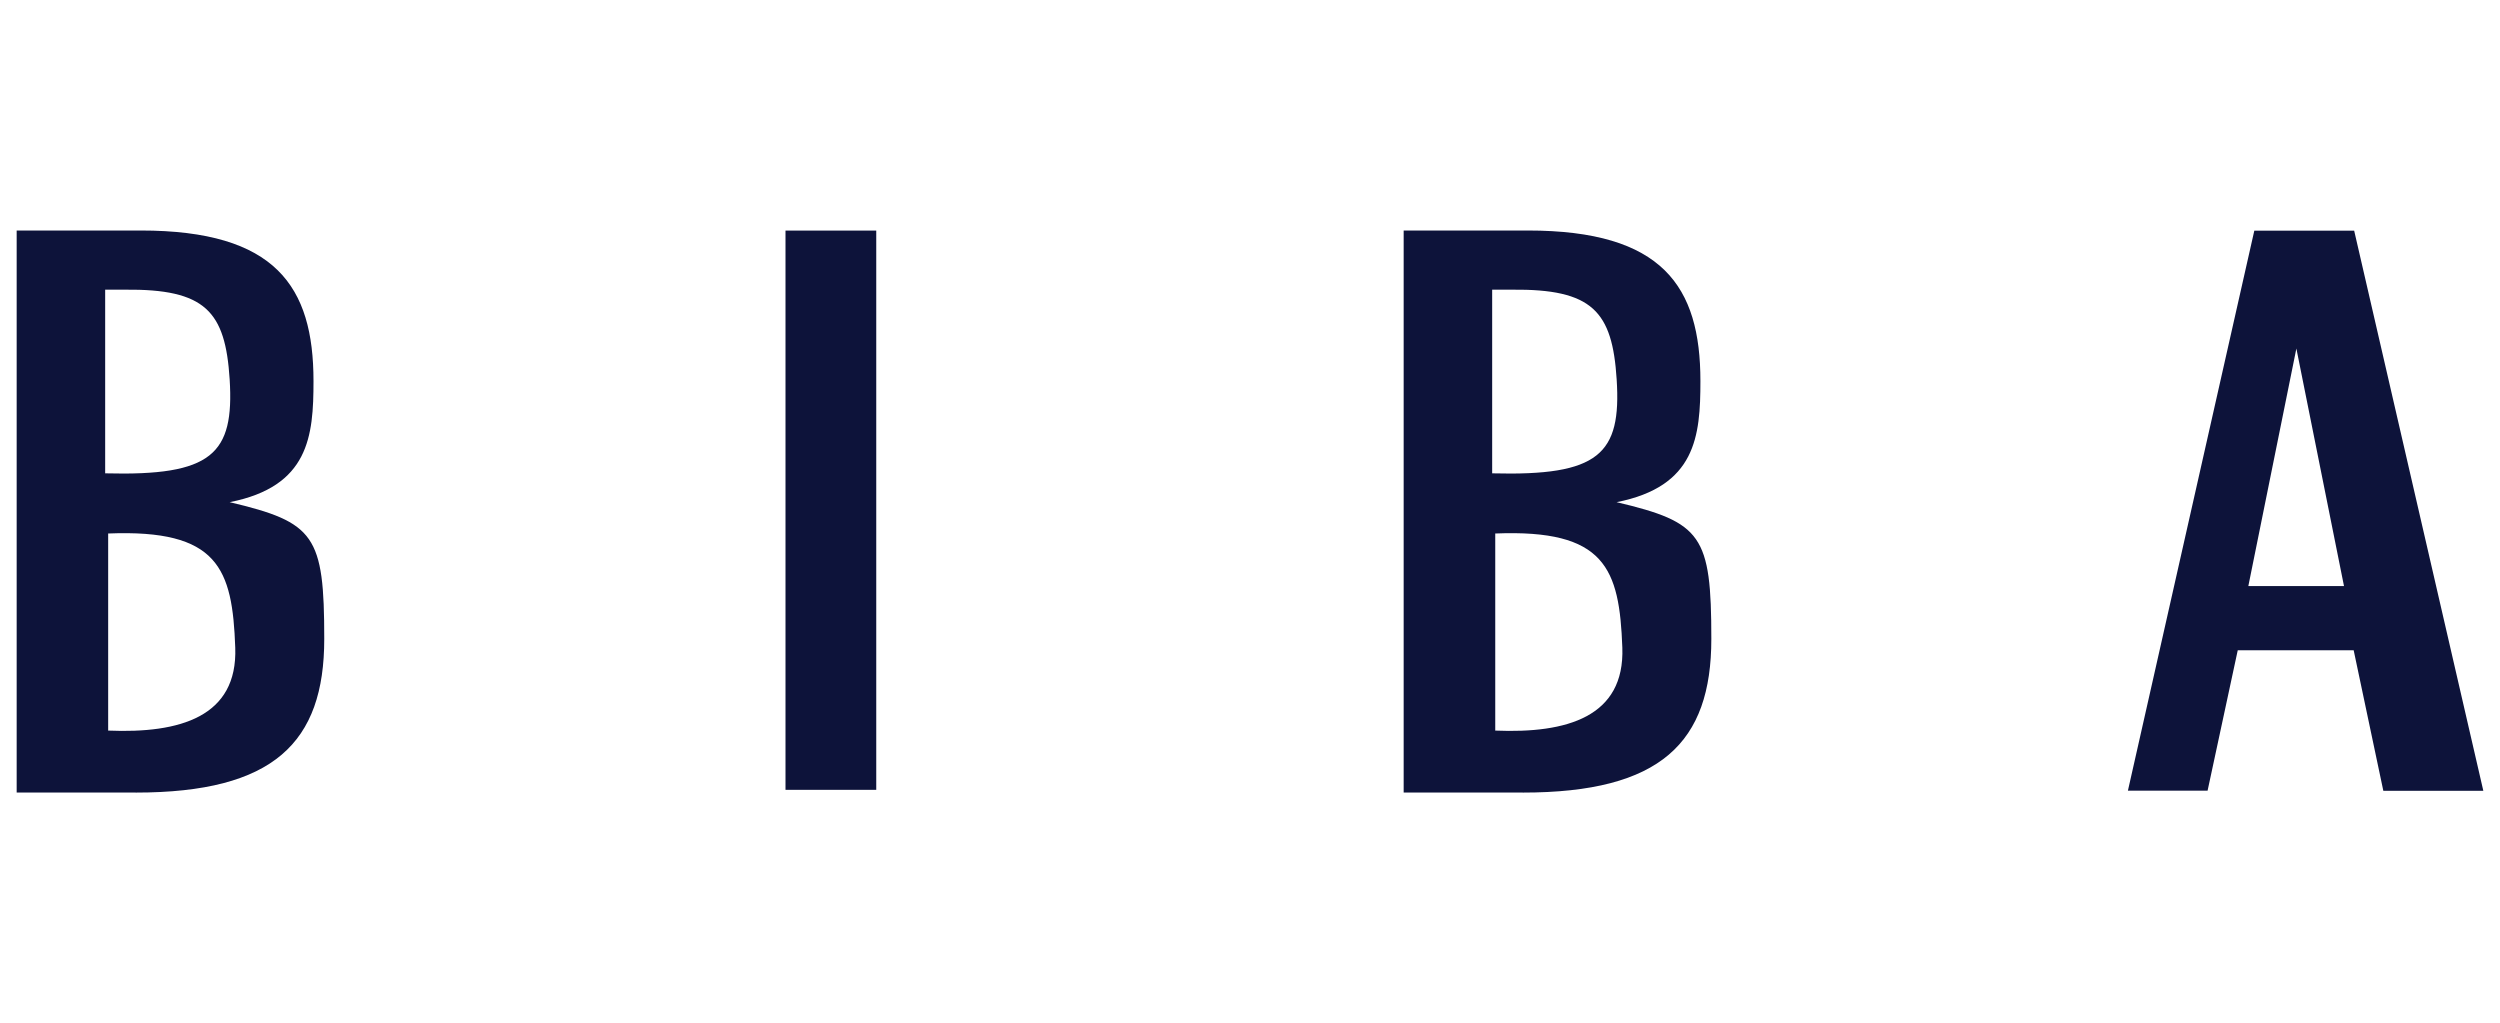
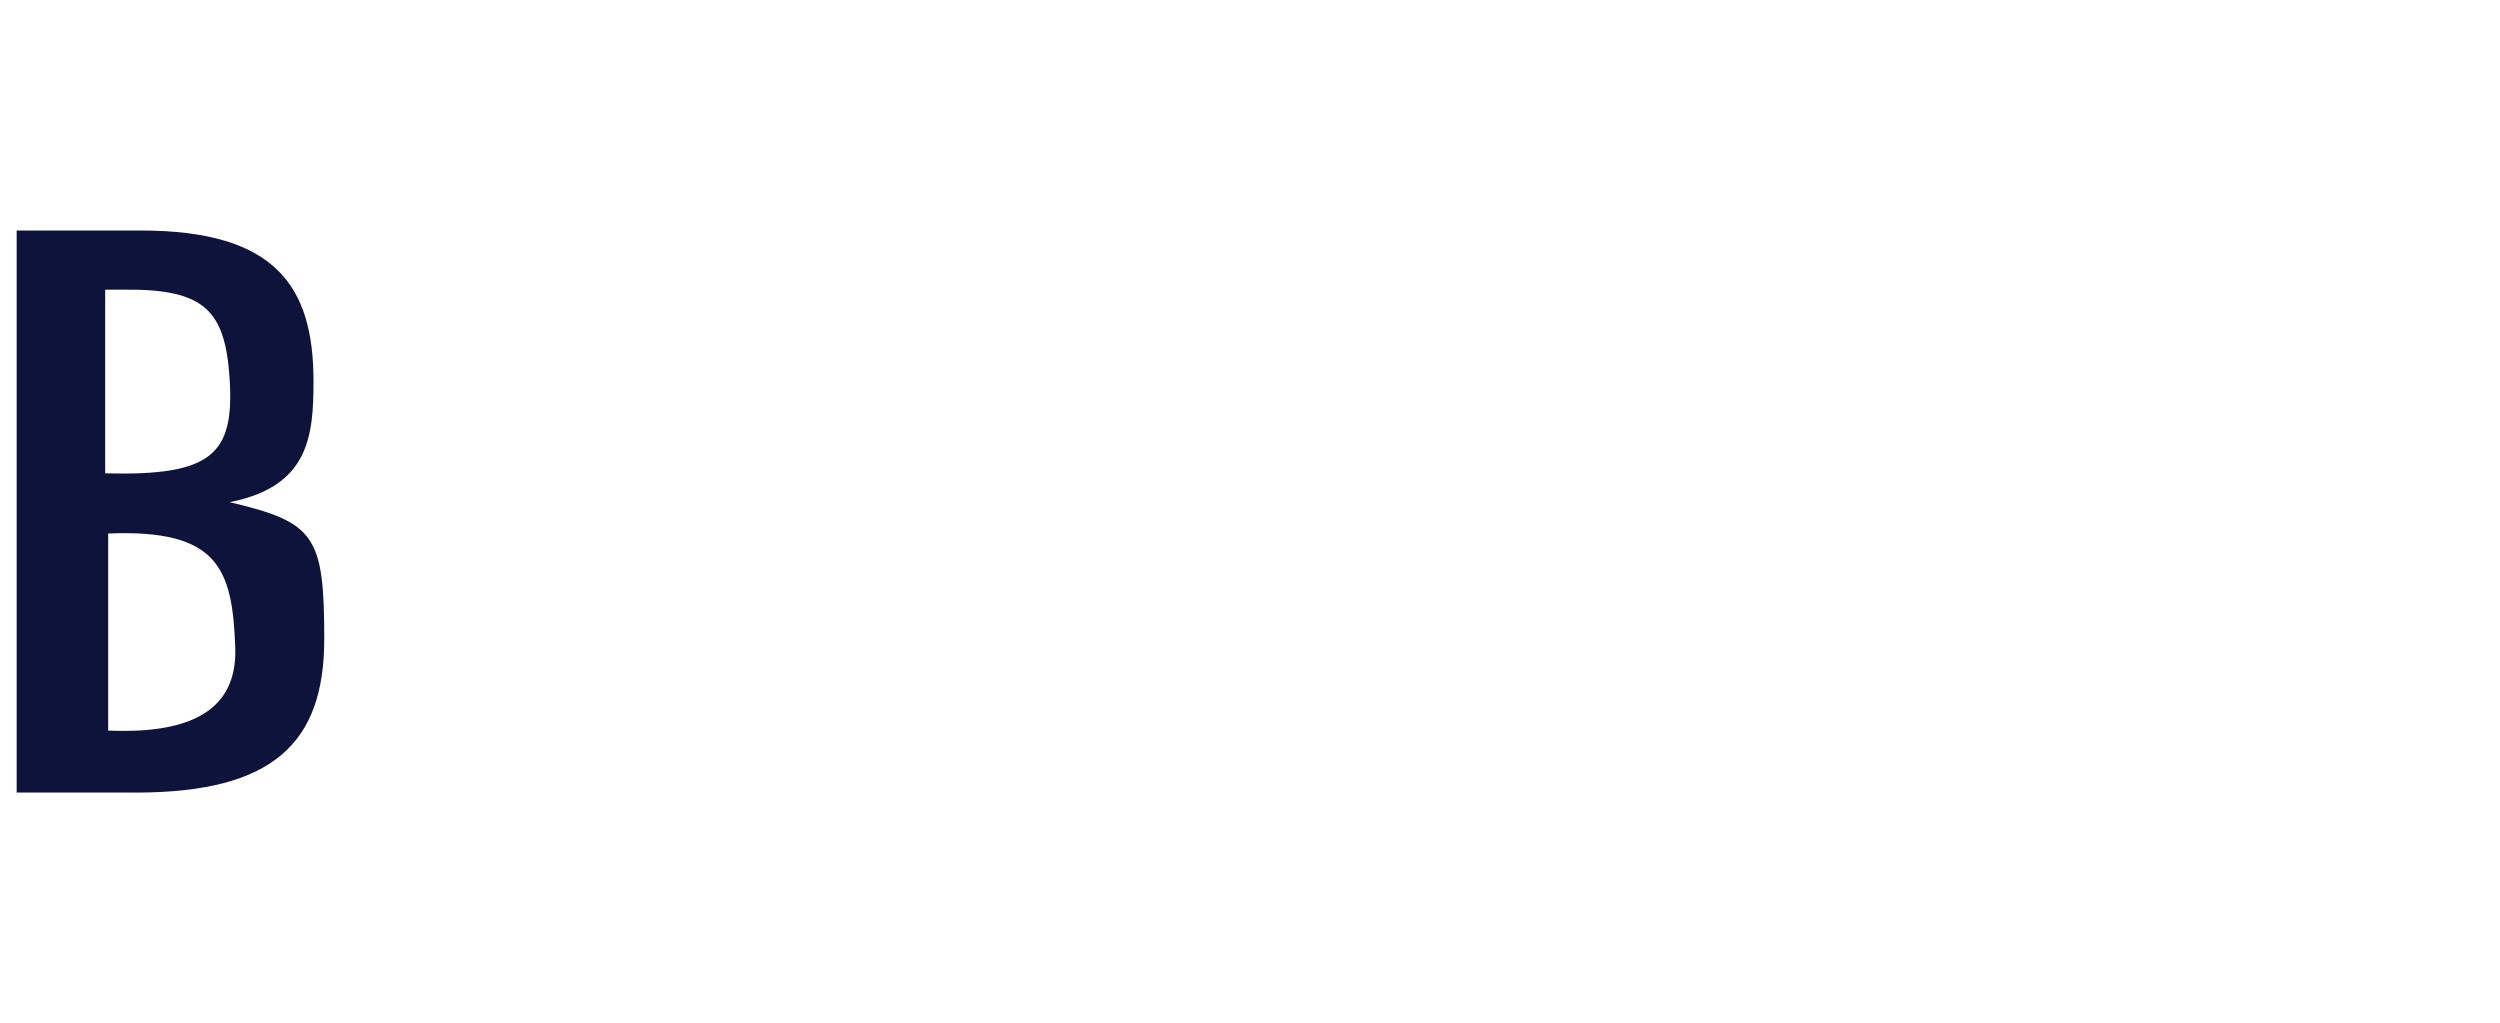
<svg xmlns="http://www.w3.org/2000/svg" id="svg2" version="1.1" viewBox="0 0 3000 1227.8">
  <defs>
    <style> .st0 { fill: #0d133a; fill-rule: evenodd; } </style>
  </defs>
  <g>
-     <path class="st0" d="M1940,455.3c5.8,89.8-21.1,116.1-149.4,112.7v-220.4h23.4c97-1,120.8,25.9,126,107.7h0ZM1794.3,640.2c132-5.3,149,41.7,152.5,136.9,3,83.1-66.4,103.2-152.5,99.6v-236.7h0v.2ZM1827.3,951.1c165.6,0,226.3-59.9,226.3-184.3s-11.3-140-113.7-164.2c95.2-18.8,100.6-79.1,100.6-145.3,0-113.6-45.2-180.7-207.2-180.7h-148.9v674.4h142.9,0Z" />
-     <path class="st0" d="M942.6,276.7v671.1h108.9V276.7h-108.9Z" />
-     <path class="st0" d="M2705.2,276.7l-151.7,672.1h95.6l36.2-168.5h139.1l35.6,168.7h120l-155-672.2h-119.8ZM2755.6,418l57.2,285.3h-114.8l57.7-285.3h-.1Z" />
    <path class="st0" d="M275.6,455.3c5.6,89.8-21.1,116.1-149.4,112.7v-220.4h23.4c97-1,120.8,25.9,126,107.7h0ZM129.8,640.2c132.1-5.3,149.1,41.7,152.5,136.9,3,83.1-66.4,103.2-152.5,99.6v-236.7h0v.2ZM162.8,951.1c165.6,0,226.3-59.9,226.3-184.3s-11.2-140-113.5-164.2c95.2-18.8,100.6-79.1,100.6-145.3,0-113.6-45.3-180.7-207.3-180.7H20v674.4h142.8Z" />
  </g>
</svg>